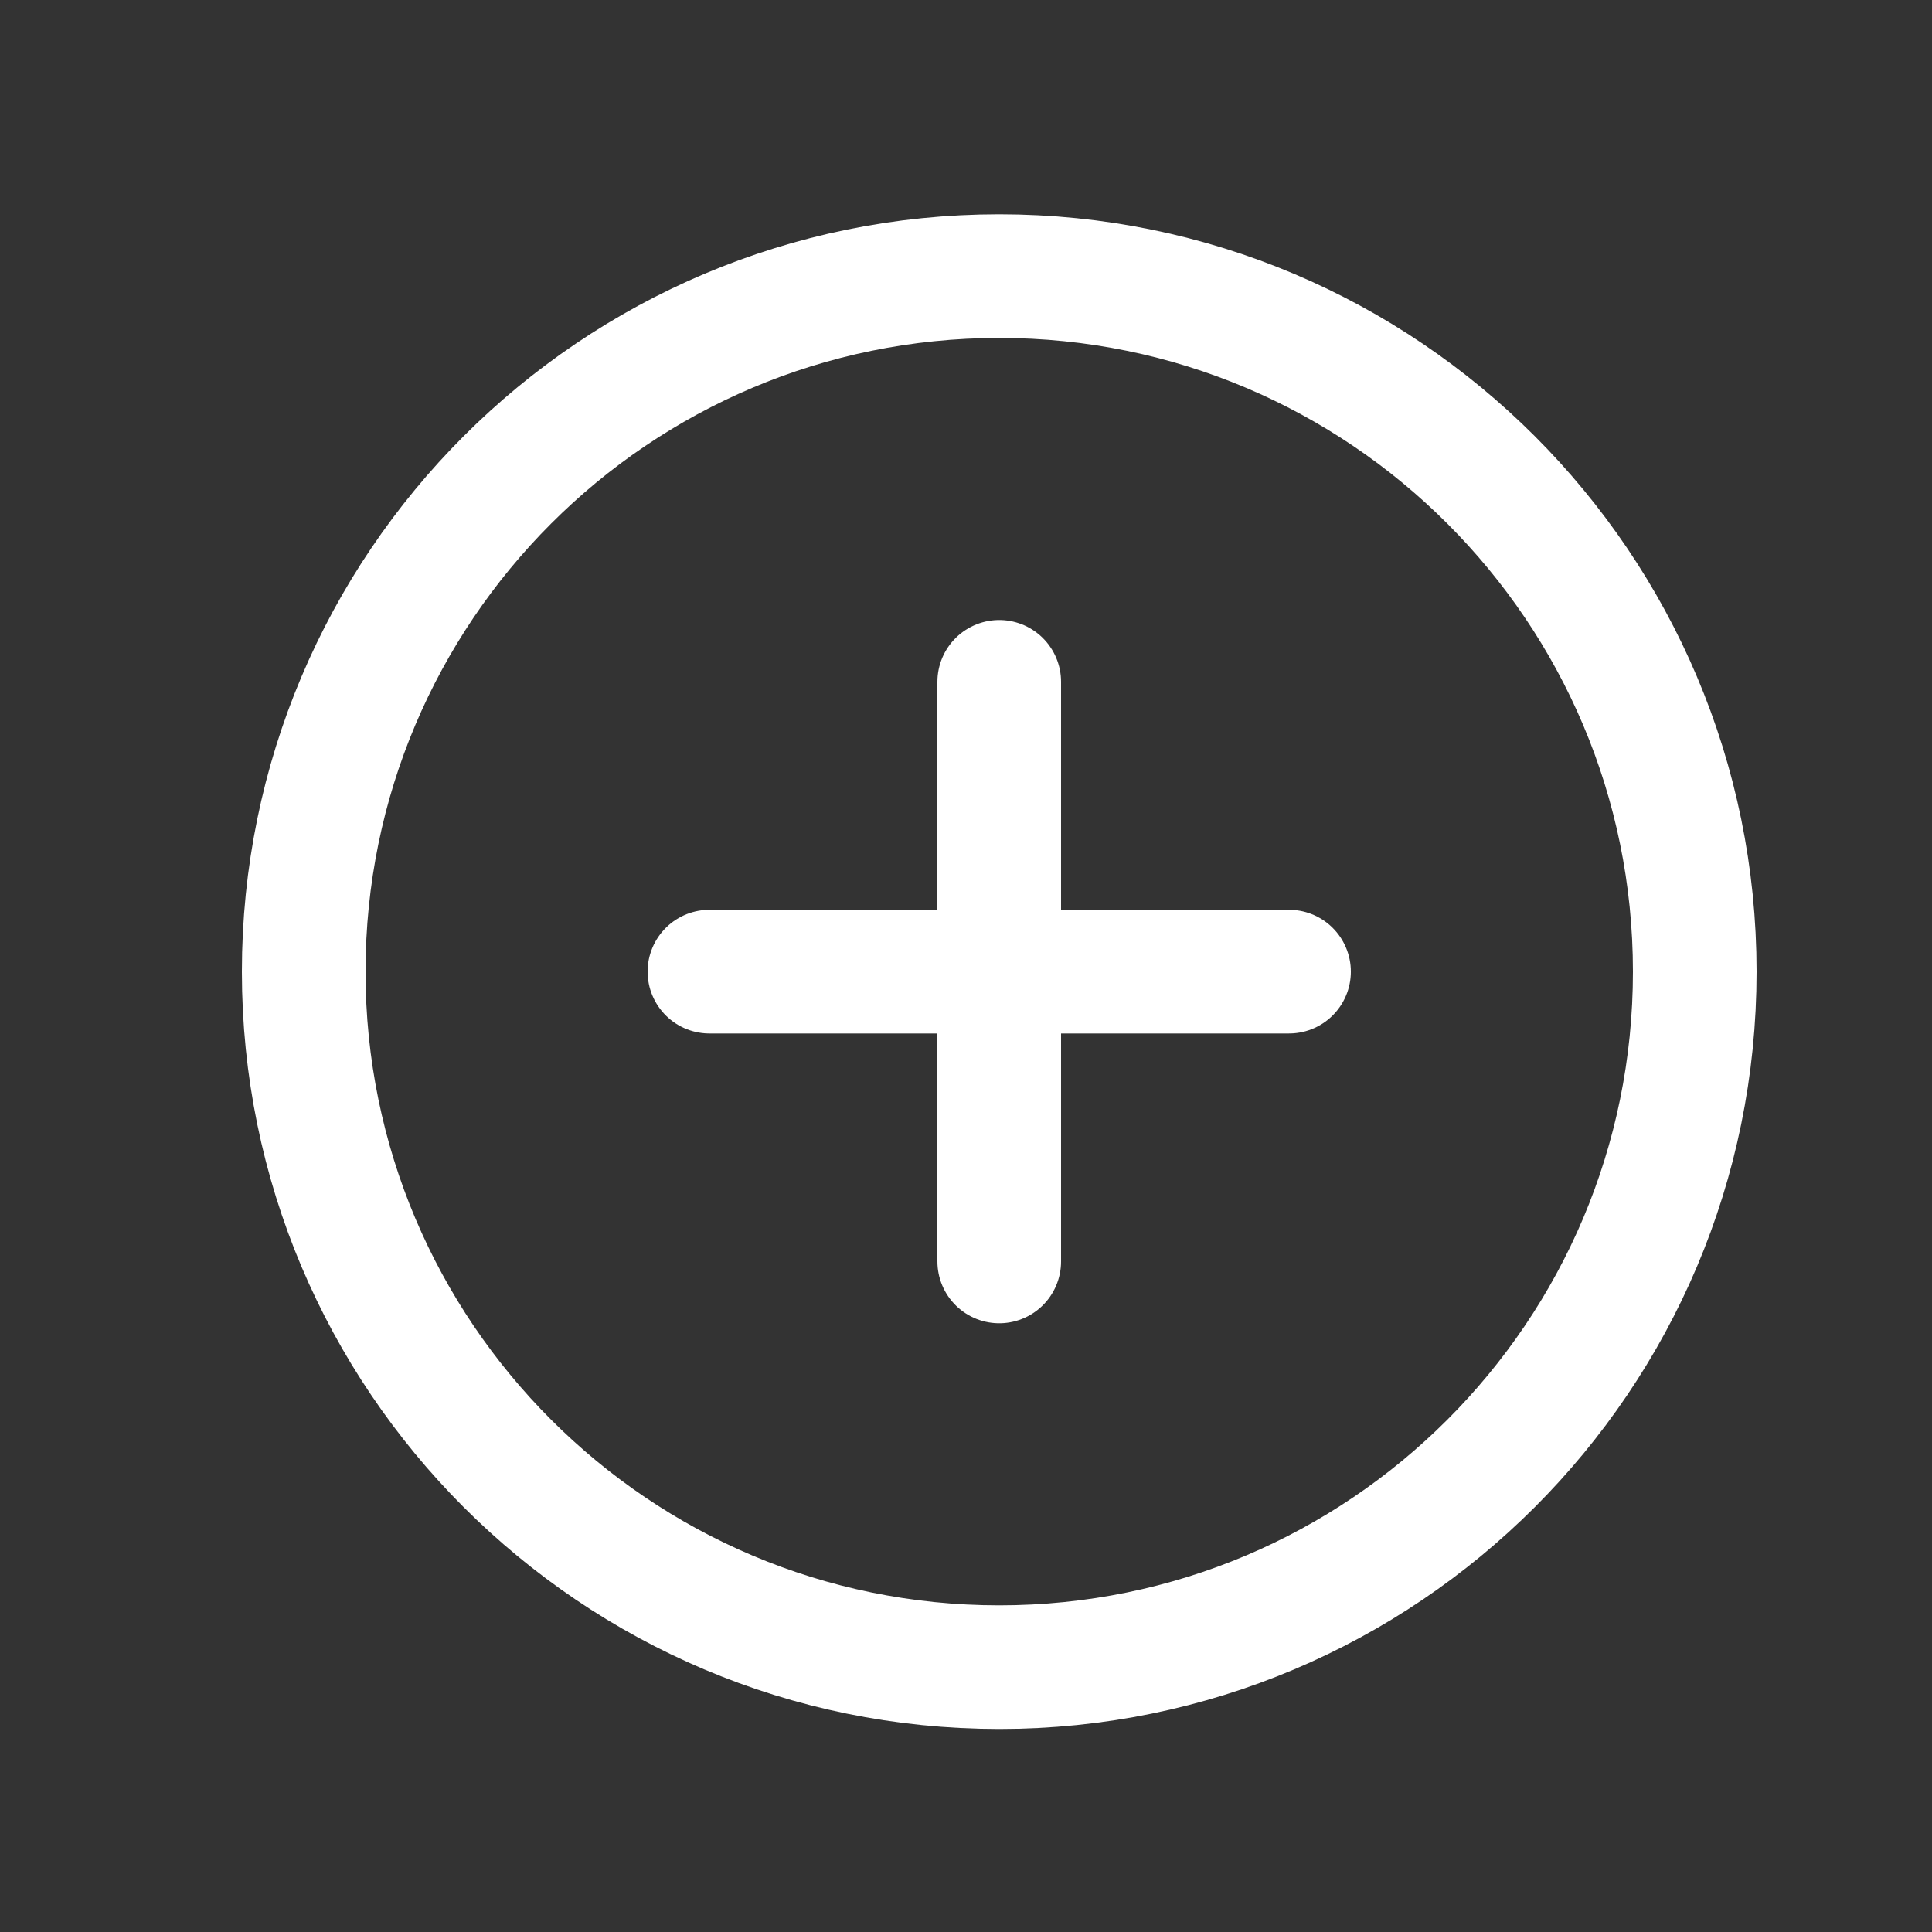
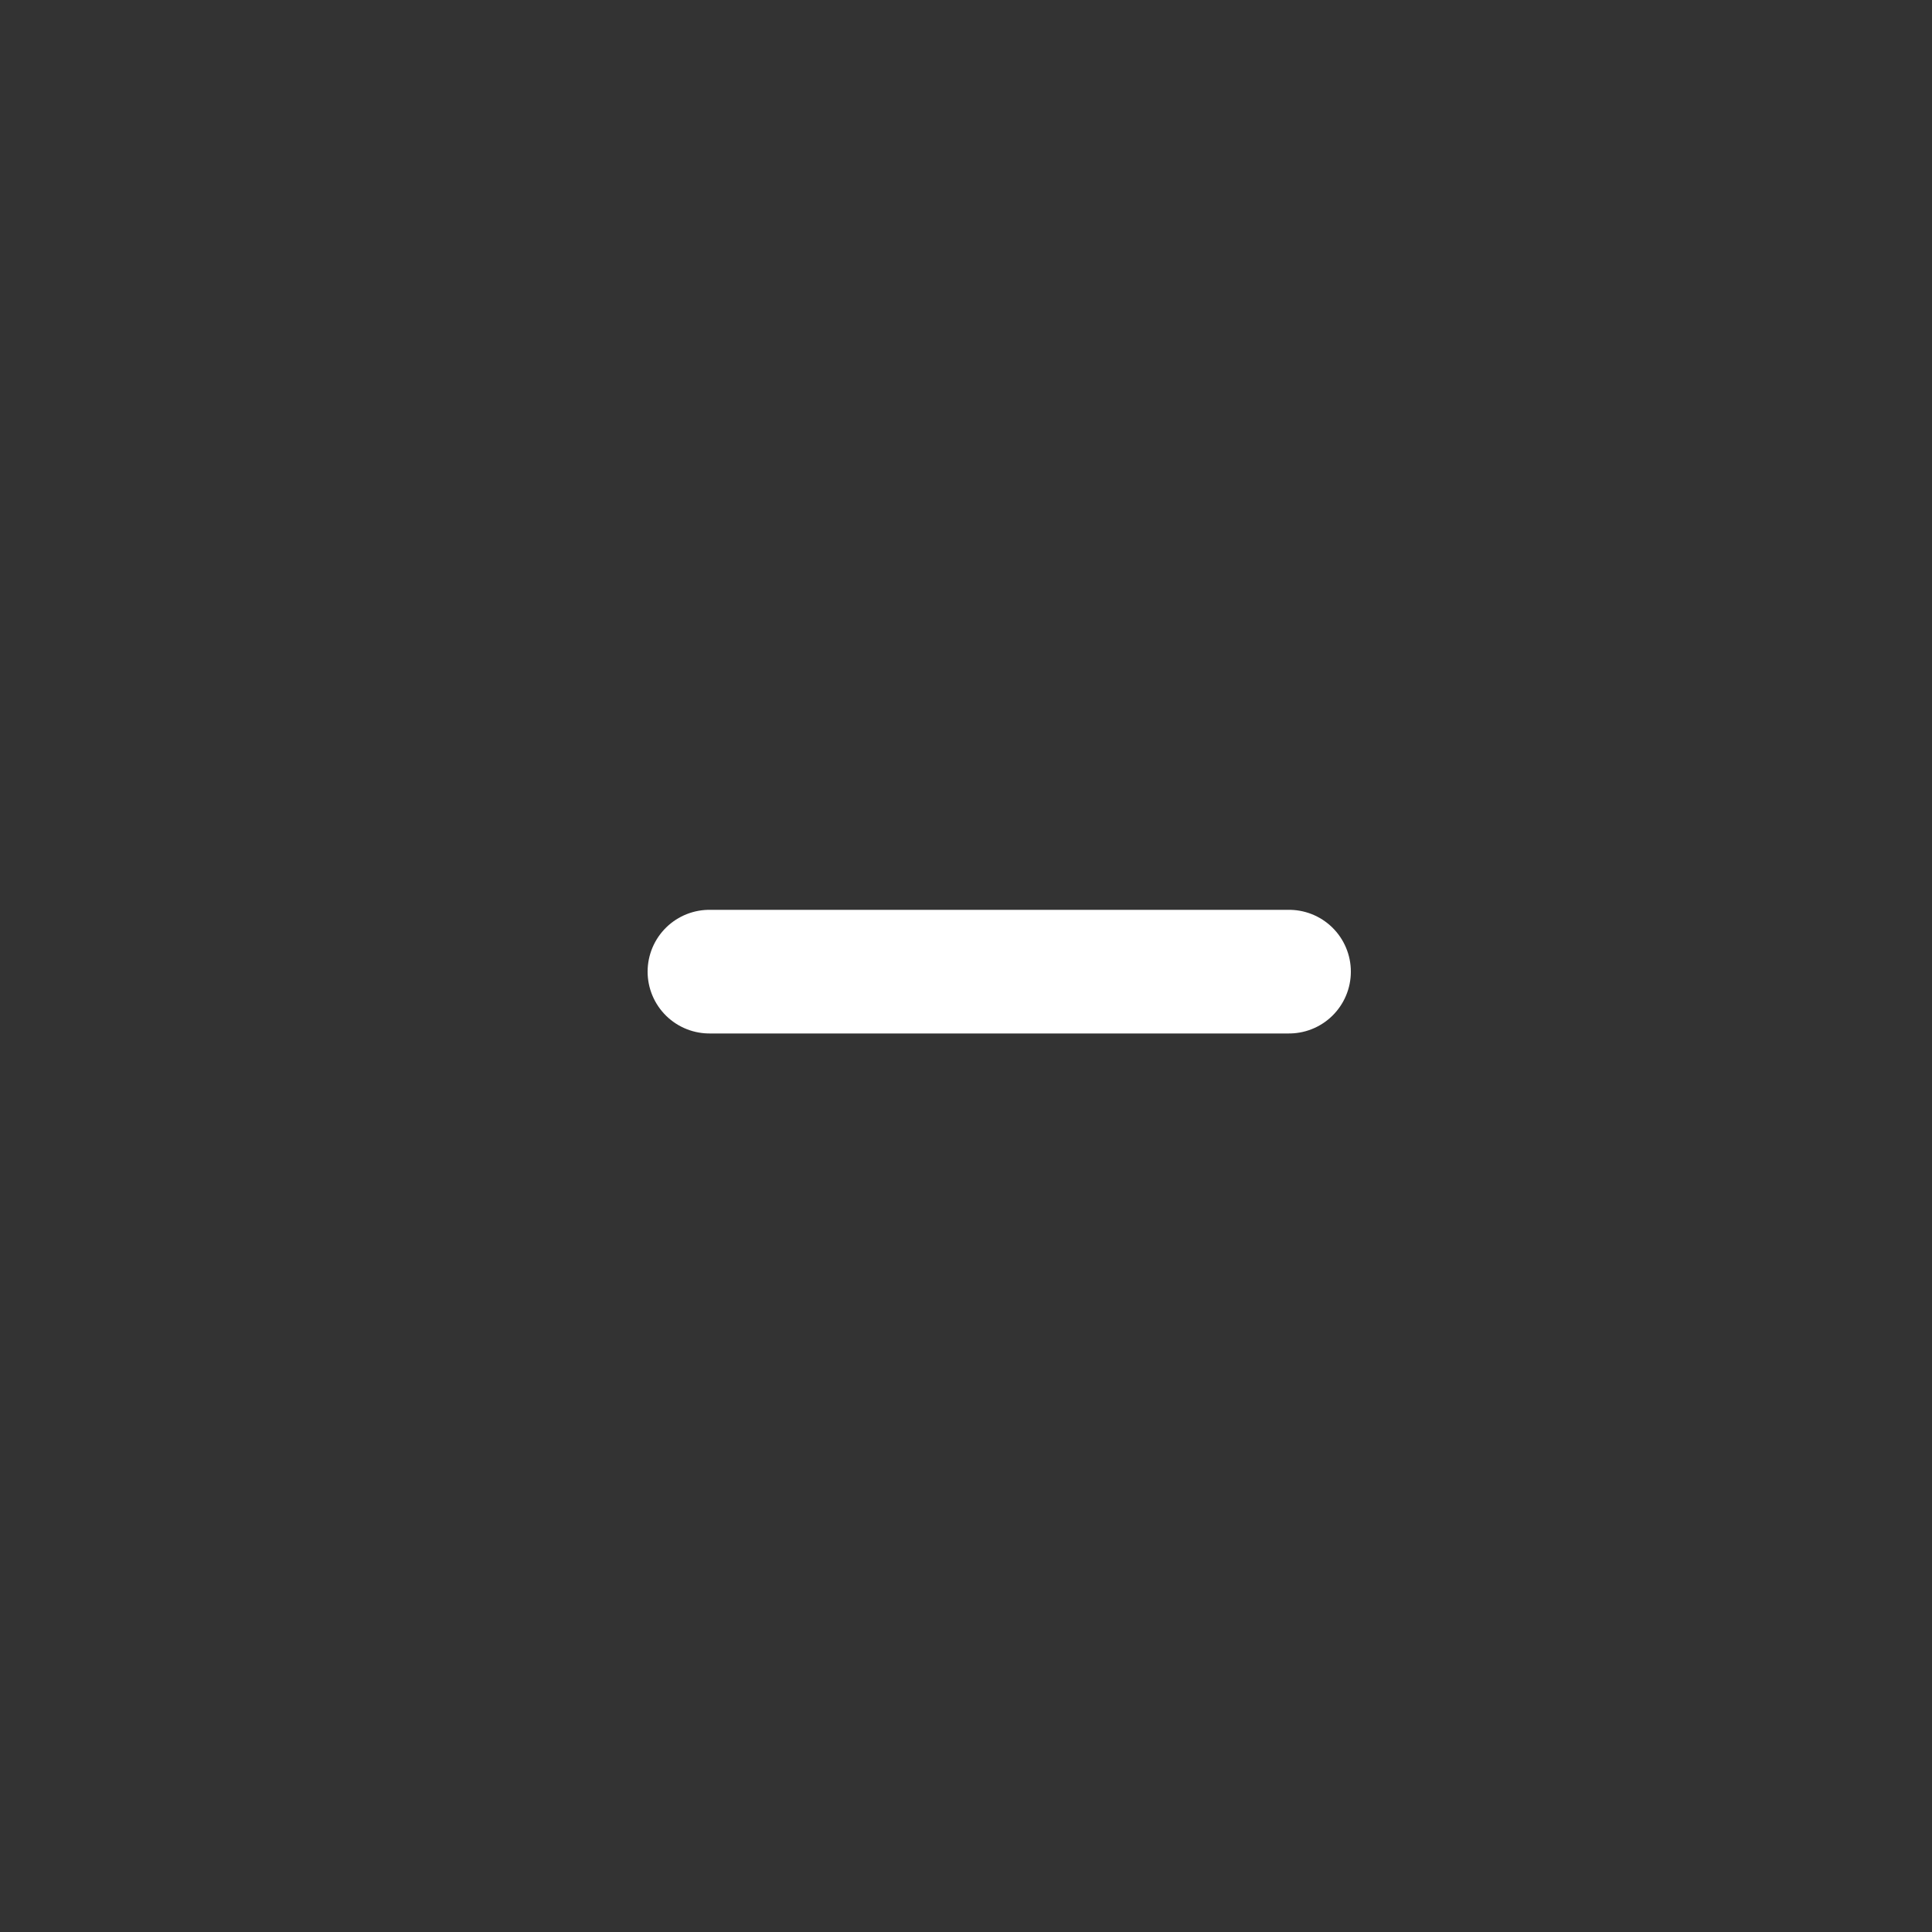
<svg xmlns="http://www.w3.org/2000/svg" width="25" height="25" viewBox="0 0 25 25" fill="none">
  <rect x="0" y="0" width="25" height="25" fill="#333333" stroke="none" />
-   <path d="M12.93 21.573C17.9 21.573 21.93 17.544 21.93 12.573C21.93 7.603 17.9 3.573 12.93 3.573C7.959 3.573 3.93 7.603 3.93 12.573C3.93 17.544 7.959 21.573 12.93 21.573Z" stroke="white" stroke-width="1.6" stroke-miterlimit="10" />
  <path d="M9.18 12.573H16.68" stroke="white" stroke-width="1.6" stroke-linecap="round" stroke-linejoin="round" />
-   <path d="M12.93 8.823V16.323" stroke="white" stroke-width="1.6" stroke-linecap="round" stroke-linejoin="round" />
</svg>